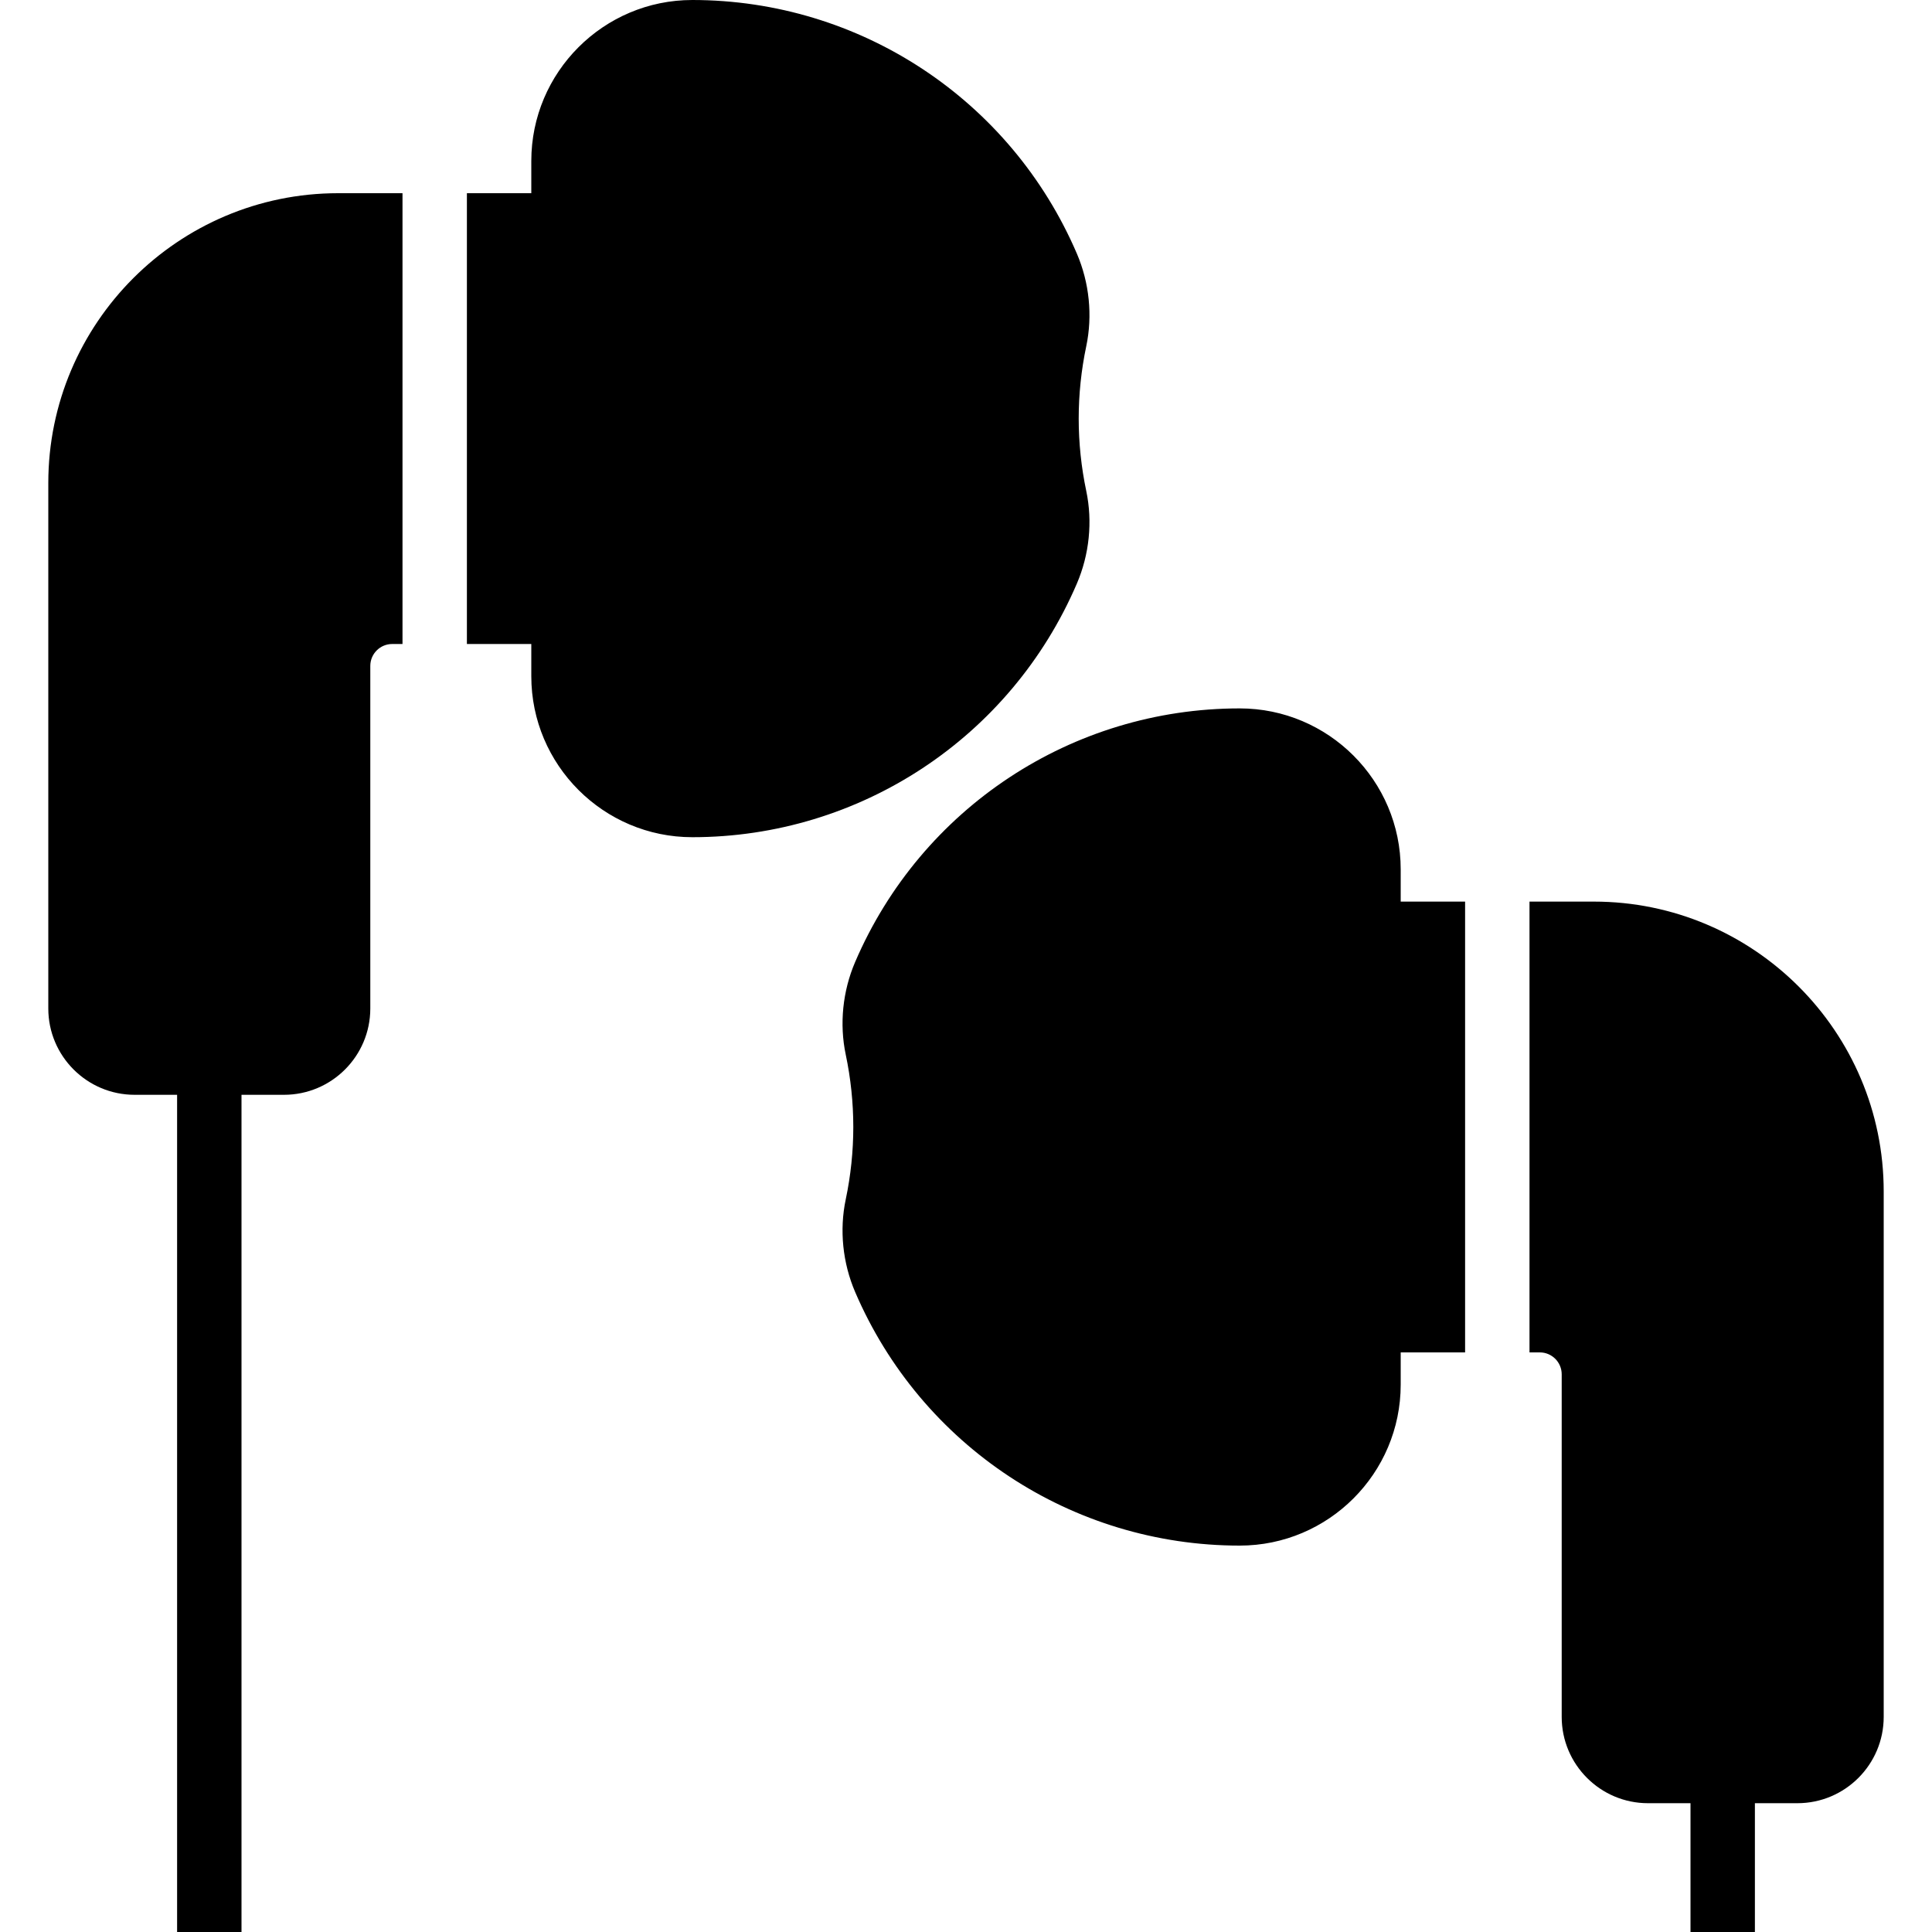
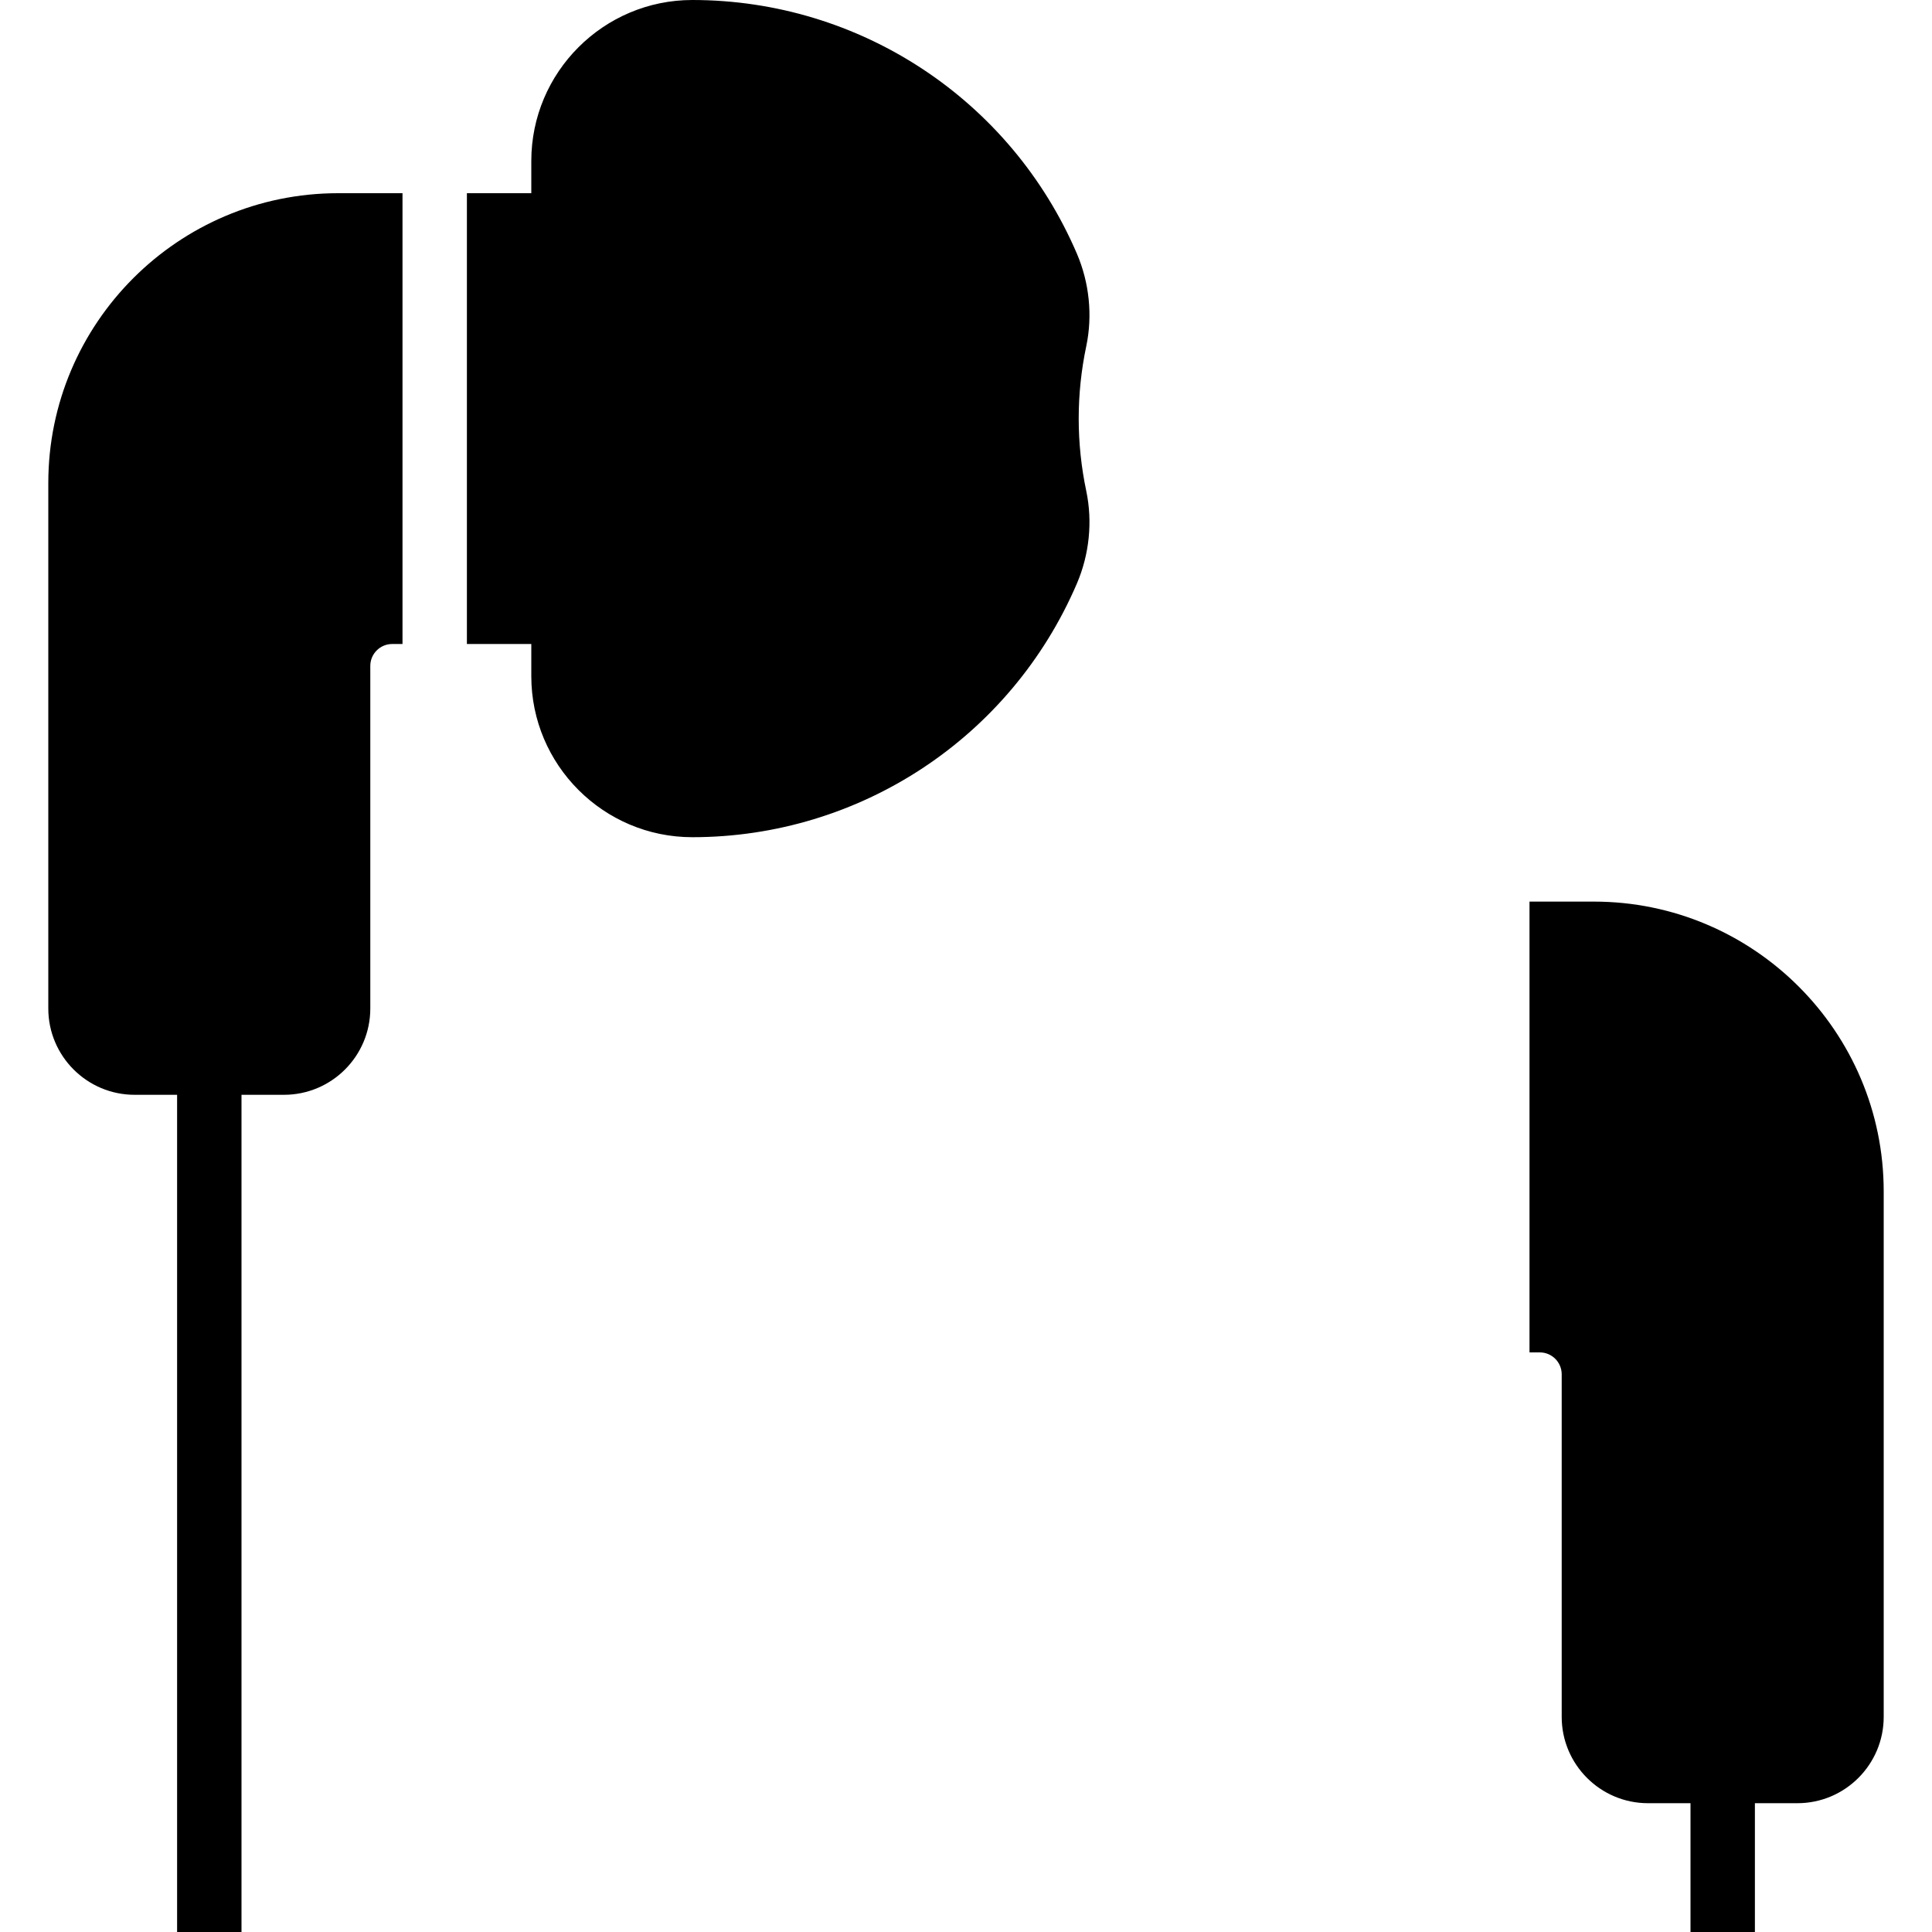
<svg xmlns="http://www.w3.org/2000/svg" fill="#000000" height="800px" width="800px" version="1.1" id="Capa_1" viewBox="0 0 60 60" xml:space="preserve">
  <g>
    <path d="M33.443,18.124c0.388-0.904,0.492-1.925,0.292-2.875C33.579,14.508,33.5,13.751,33.5,13s0.079-1.508,0.235-2.249   c0.2-0.95,0.096-1.971-0.292-2.875C31.39,3.092,26.702,0,21.5,0c-2.757,0-5,2.243-5,5v1h-2v14h2v1c0,2.757,2.243,5,5,5   C26.702,26,31.39,22.908,33.443,18.124z" />
-     <path d="M43.5,27c0-2.757-2.243-5-5-5c-5.202,0-9.89,3.092-11.943,7.876c-0.388,0.904-0.492,1.925-0.292,2.875   C26.421,33.492,26.5,34.249,26.5,35s-0.079,1.508-0.235,2.249c-0.2,0.95-0.096,1.971,0.292,2.875C28.61,44.908,33.298,48,38.5,48   c2.757,0,5-2.243,5-5v-1h2V28h-2V27z" />
    <path d="M1.5,15v16.32C1.5,32.798,2.702,34,4.18,34H5.5v26h2V34h1.32c1.478,0,2.68-1.202,2.68-2.68V20.68   c0-0.375,0.305-0.68,0.68-0.68h0.32V6h-2C5.538,6,1.5,10.037,1.5,15z" />
    <path d="M49.5,28h-2v14h0.32c0.375,0,0.68,0.305,0.68,0.68V53.32c0,1.478,1.202,2.68,2.68,2.68h1.32v4h2v-4h1.32   c1.478,0,2.68-1.202,2.68-2.68V37C58.5,32.037,54.462,28,49.5,28z" />
  </g>
</svg>